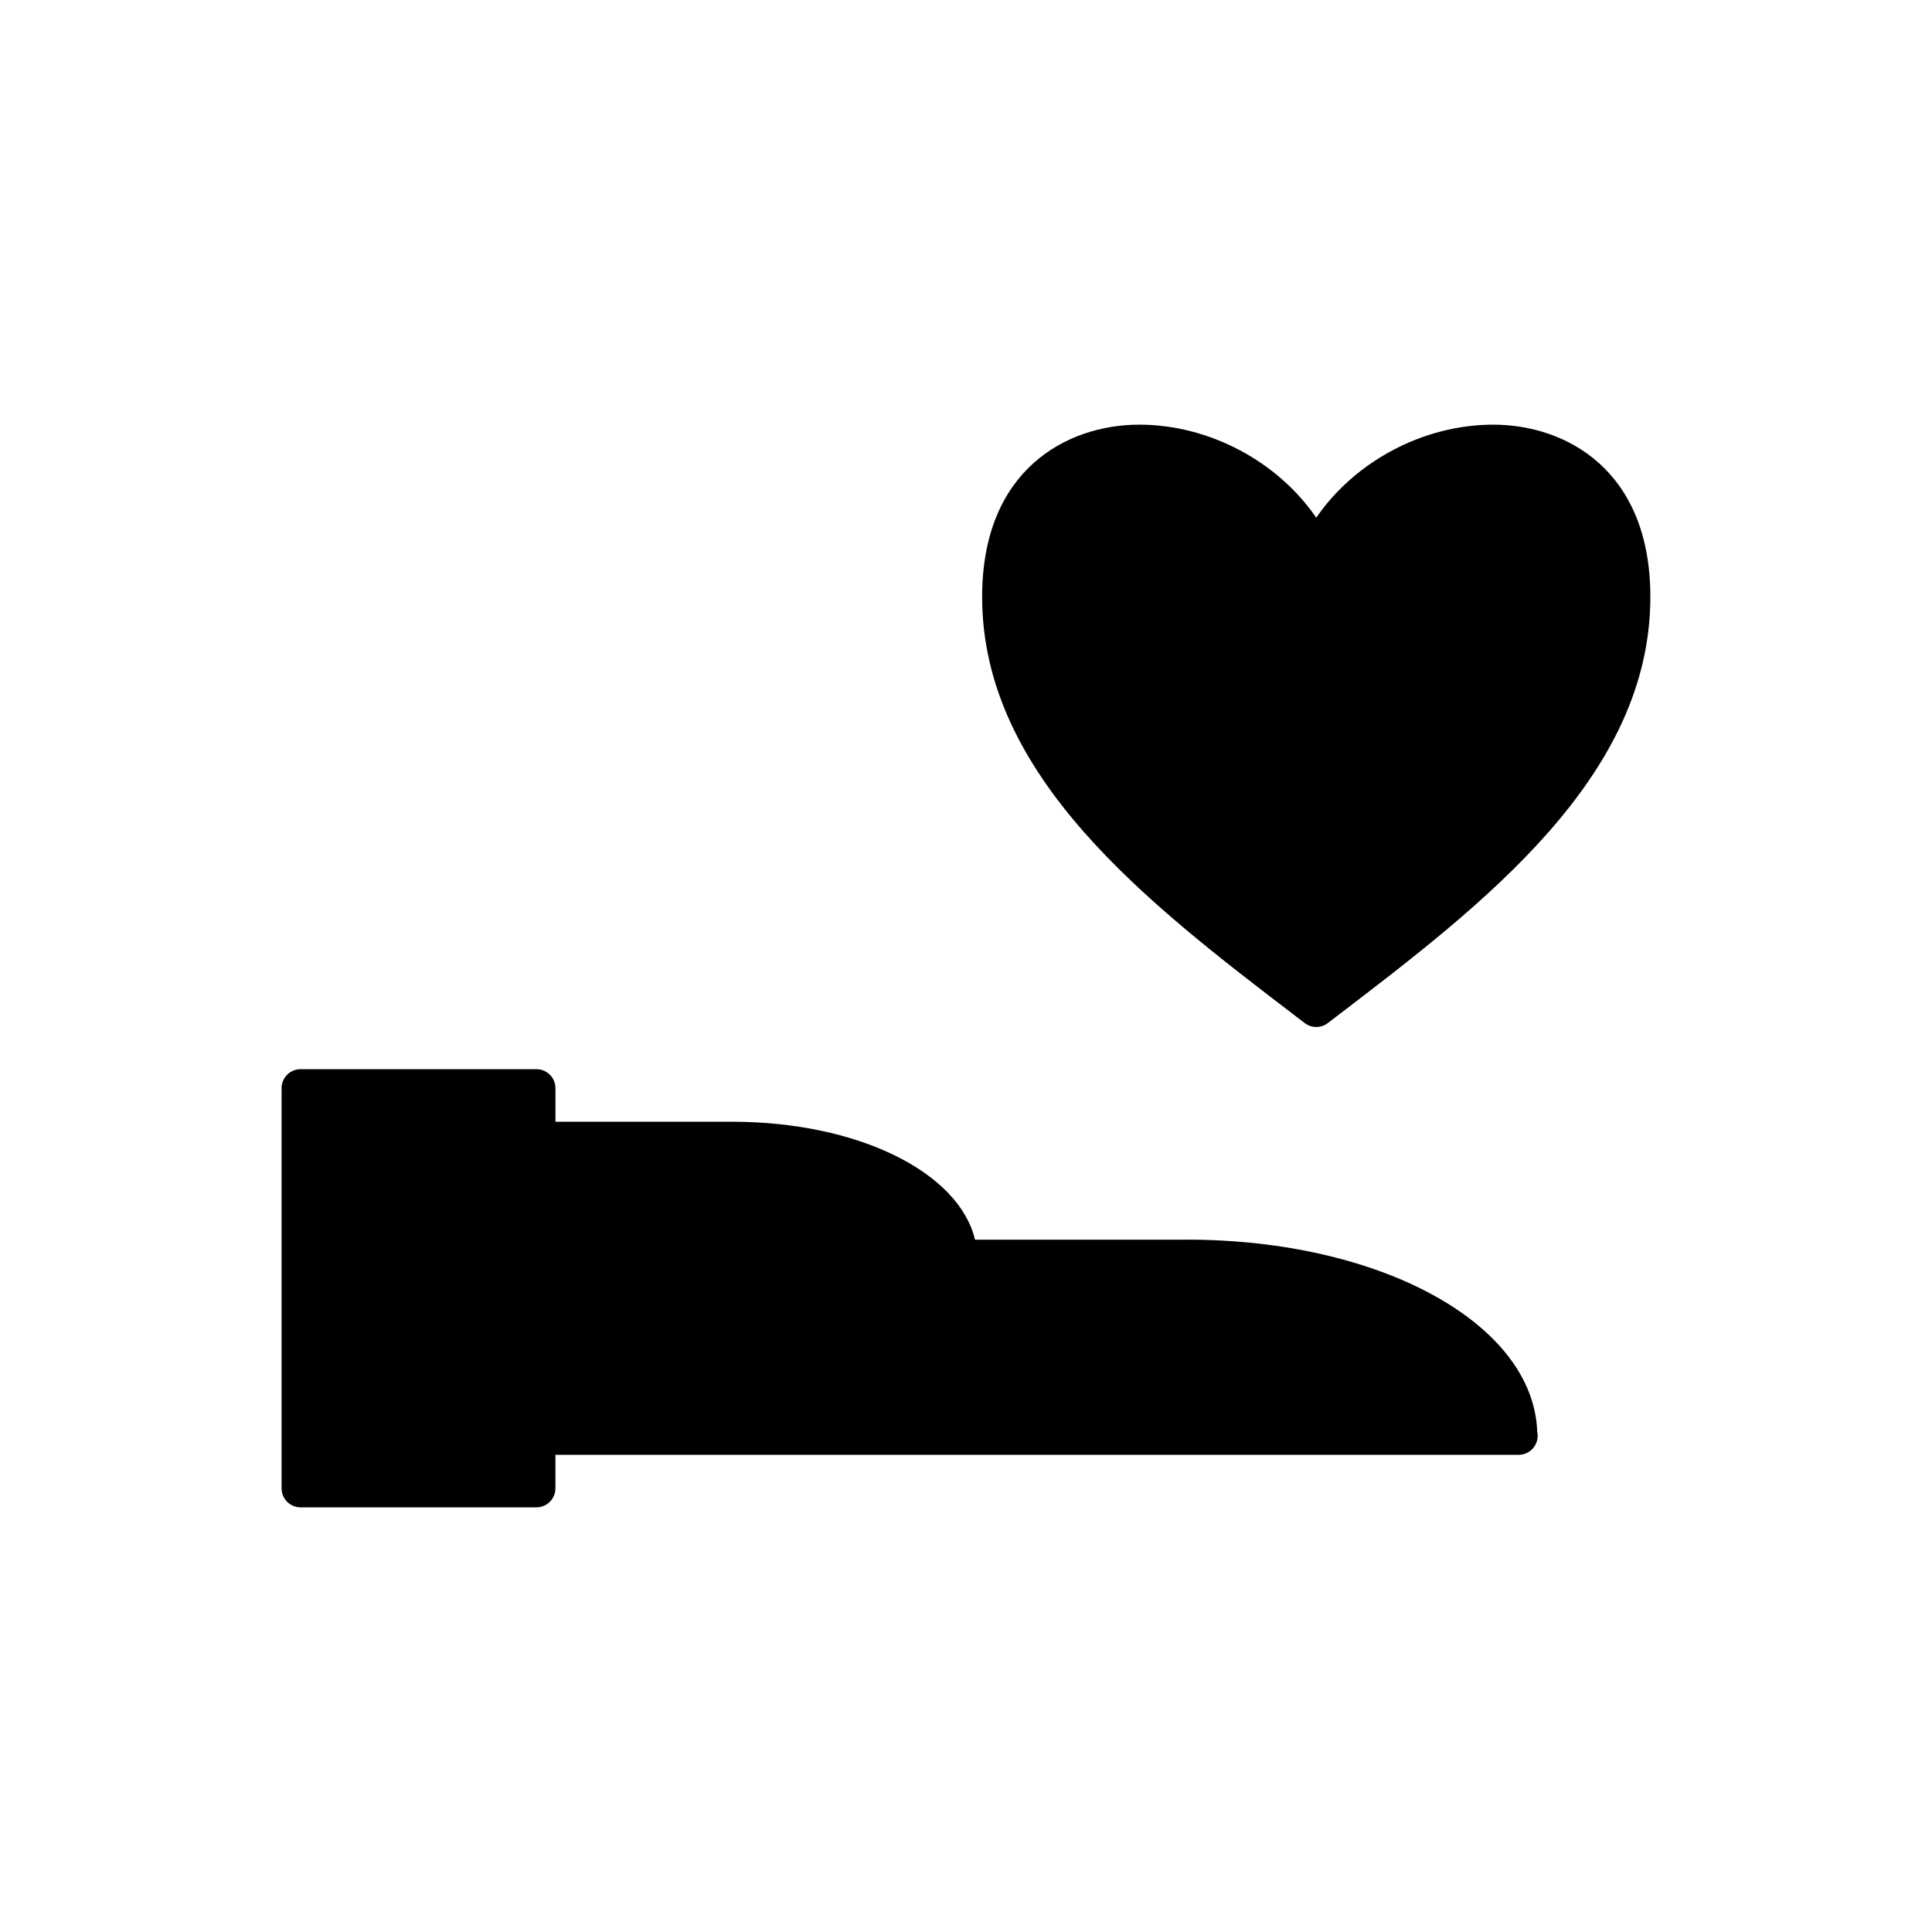
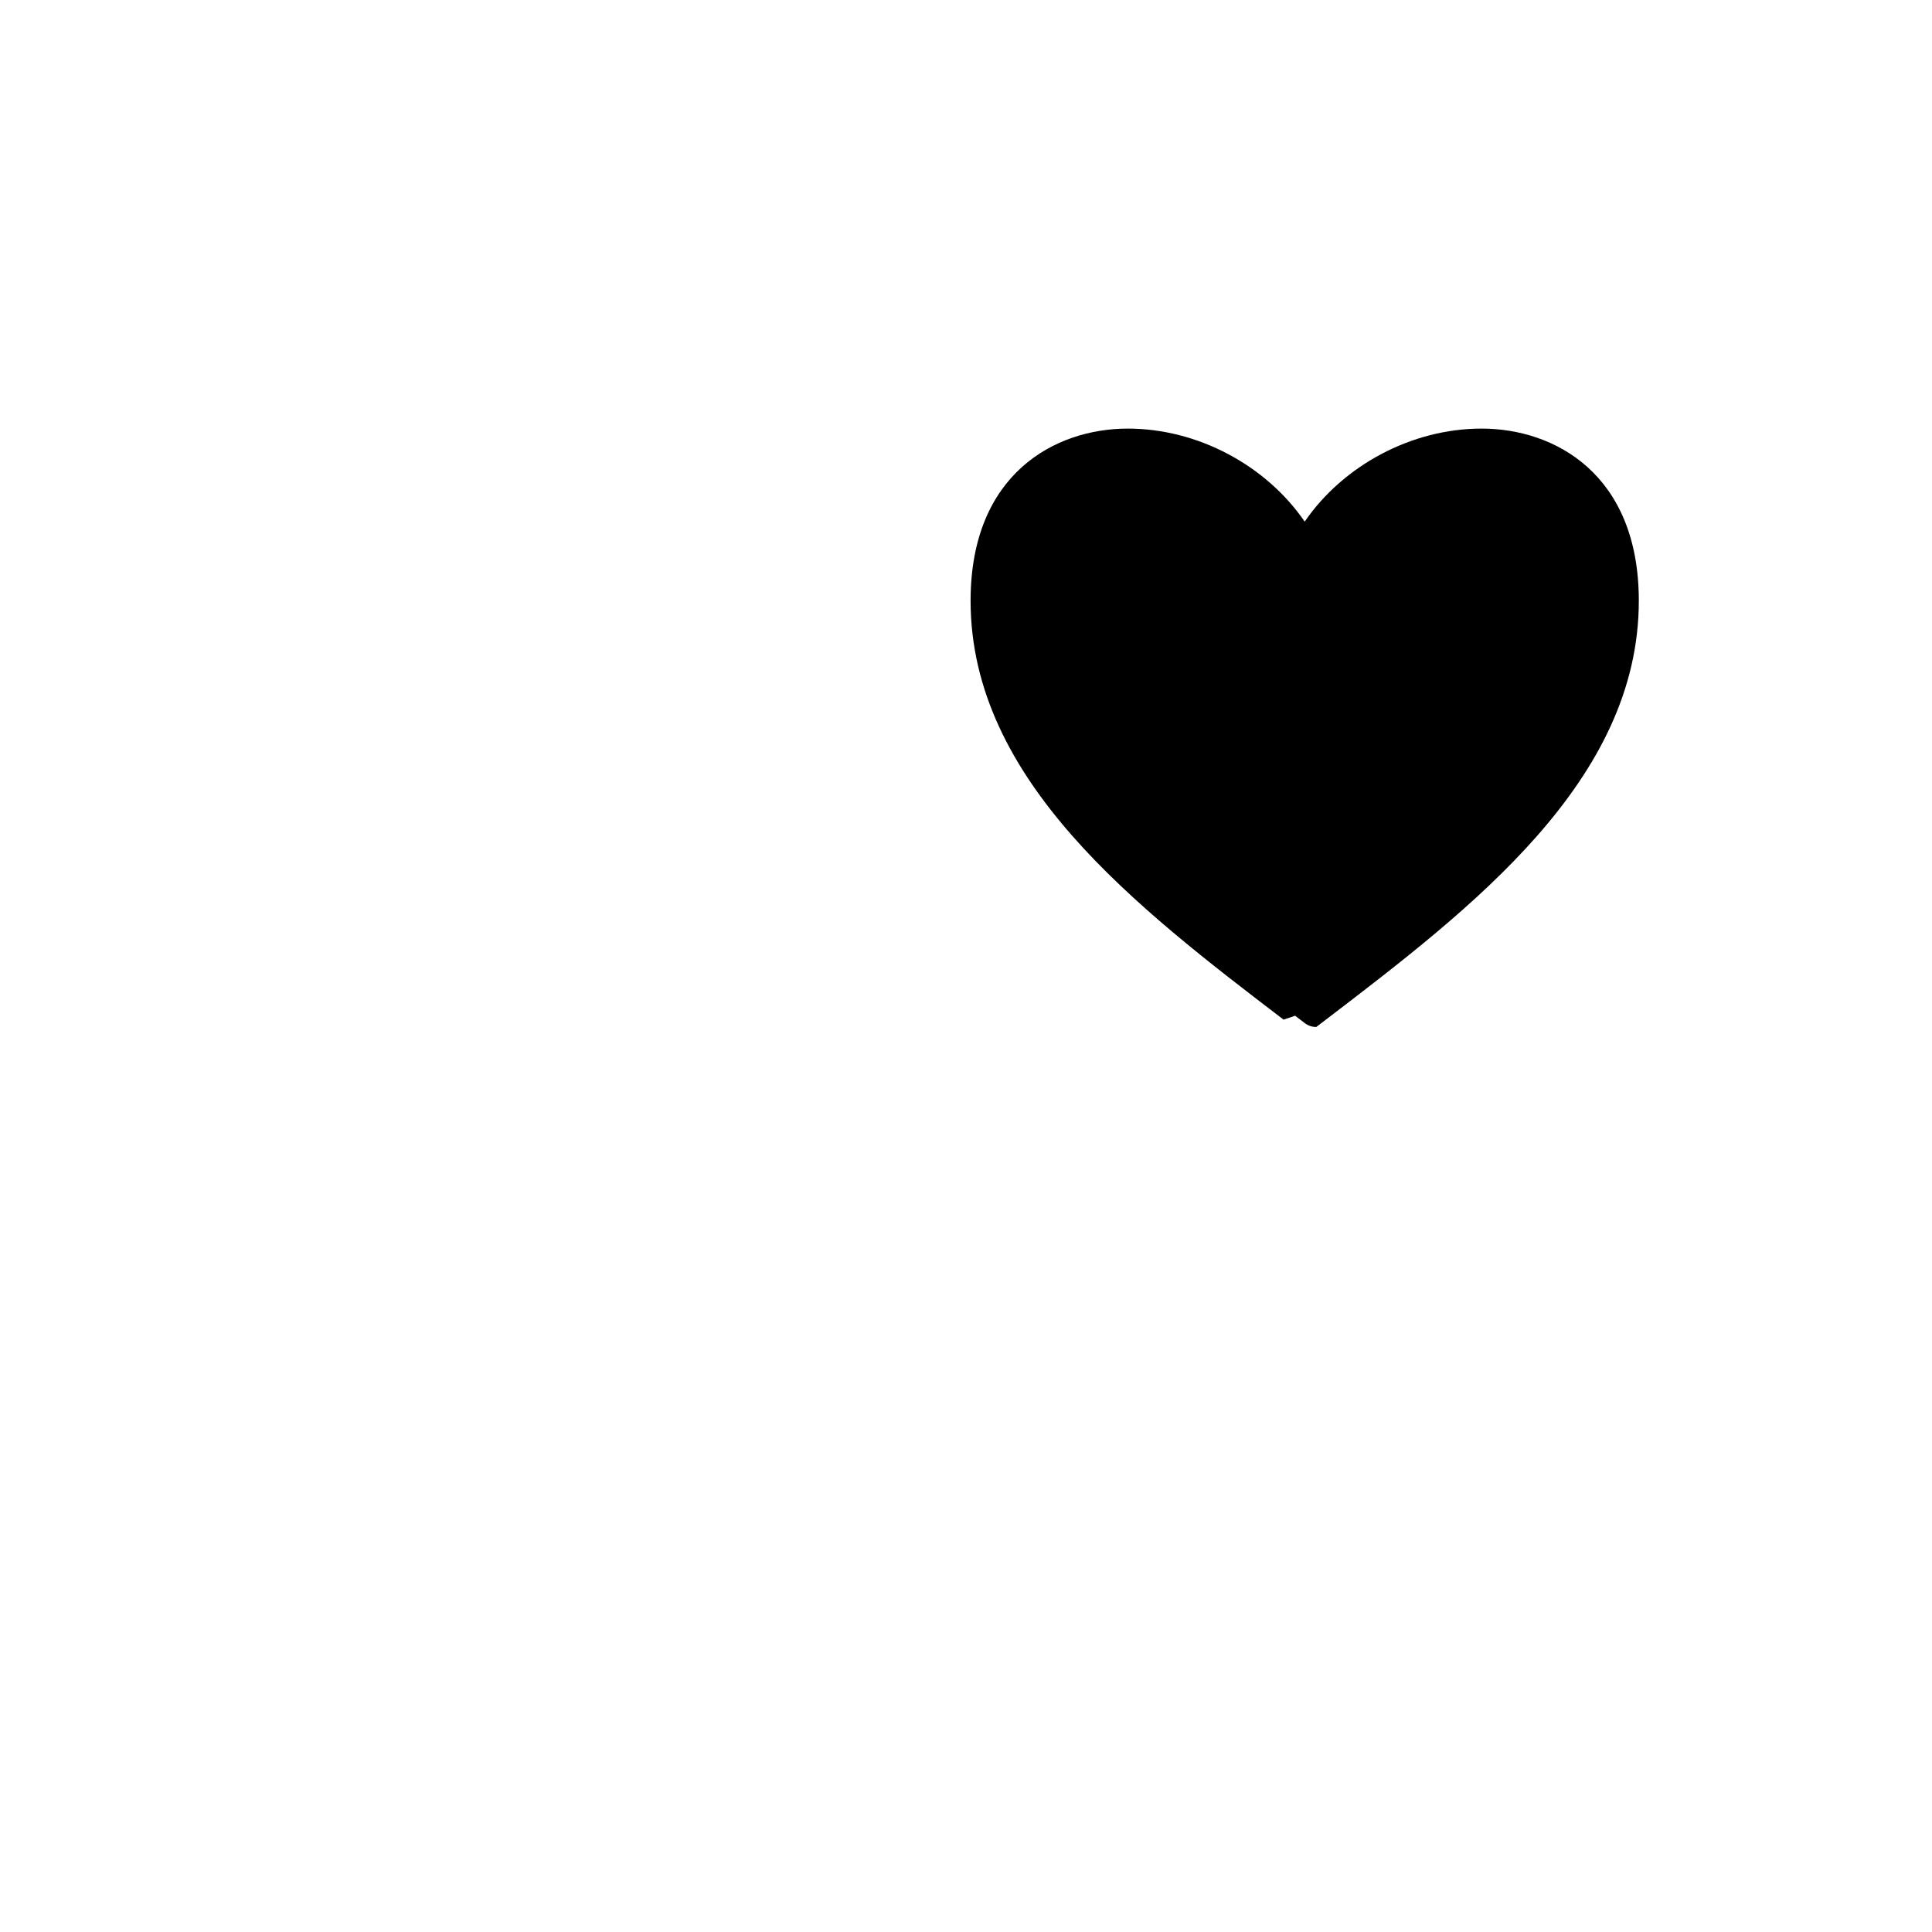
<svg xmlns="http://www.w3.org/2000/svg" fill="#000000" width="800px" height="800px" version="1.1" viewBox="144 144 512 512">
  <g>
-     <path d="m487.22 413.18 2.543 1.945c0.906 0.695 1.984 1.039 3.059 1.039s2.156-0.344 3.059-1.039l2.535-1.934c38.883-29.703 82.945-63.371 82.945-111.02 0-33.68-22.434-45.629-41.648-45.629-18.605 0-36.699 9.793-46.895 24.656-10.191-14.863-28.289-24.656-46.895-24.656-19.211 0-41.648 11.949-41.648 45.629 0.008 47.641 44.066 81.309 82.945 111.01" />
-     <path d="m458.46 472.52h-56.074c-4.266-17.887-31.035-31.25-64.422-31.25h-46.762v-8.887c0-2.785-2.254-5.039-5.039-5.039h-62.504c-2.785 0-5.039 2.254-5.039 5.039v106.04c0 2.785 2.254 5.039 5.039 5.039h62.496c2.785 0 5.039-2.254 5.039-5.039v-8.883h255.16c0.035 0.004 0.074 0 0.102 0 2.785 0 5.039-2.254 5.039-5.039 0-0.379-0.039-0.742-0.117-1.098-1.008-28.621-41.457-50.887-92.918-50.887" />
+     <path d="m487.22 413.18 2.543 1.945c0.906 0.695 1.984 1.039 3.059 1.039l2.535-1.934c38.883-29.703 82.945-63.371 82.945-111.02 0-33.68-22.434-45.629-41.648-45.629-18.605 0-36.699 9.793-46.895 24.656-10.191-14.863-28.289-24.656-46.895-24.656-19.211 0-41.648 11.949-41.648 45.629 0.008 47.641 44.066 81.309 82.945 111.01" />
  </g>
</svg>